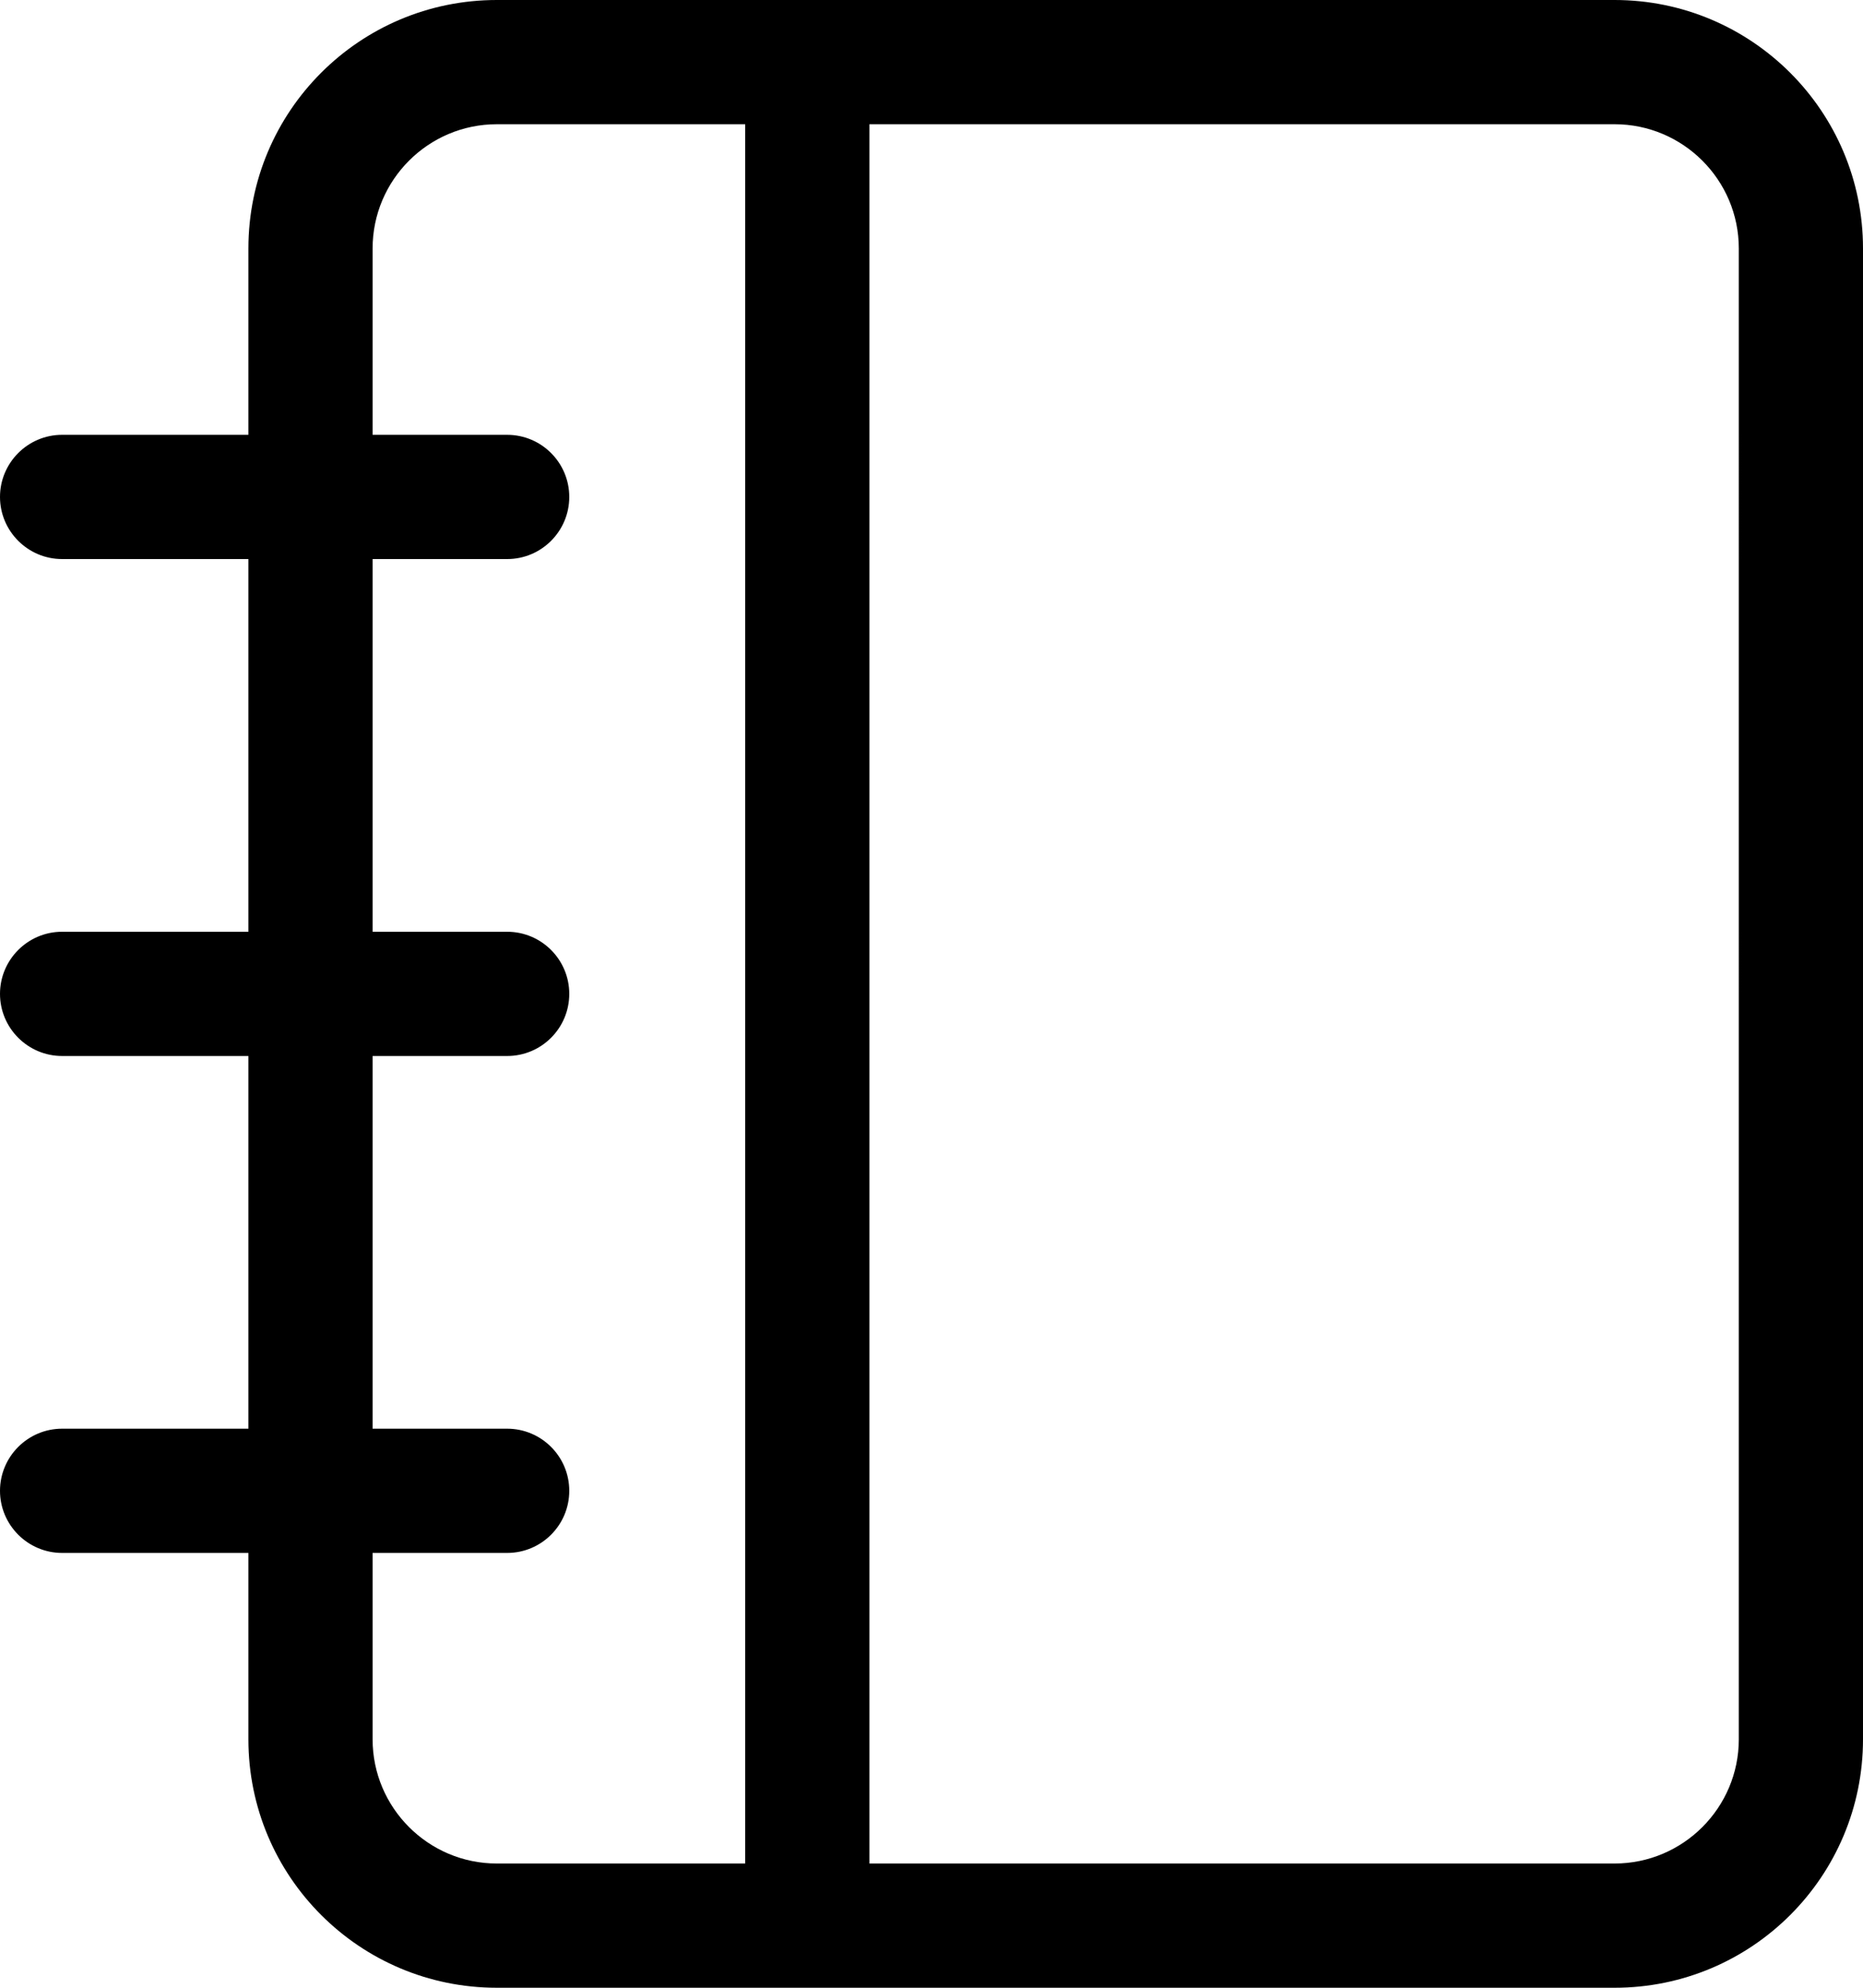
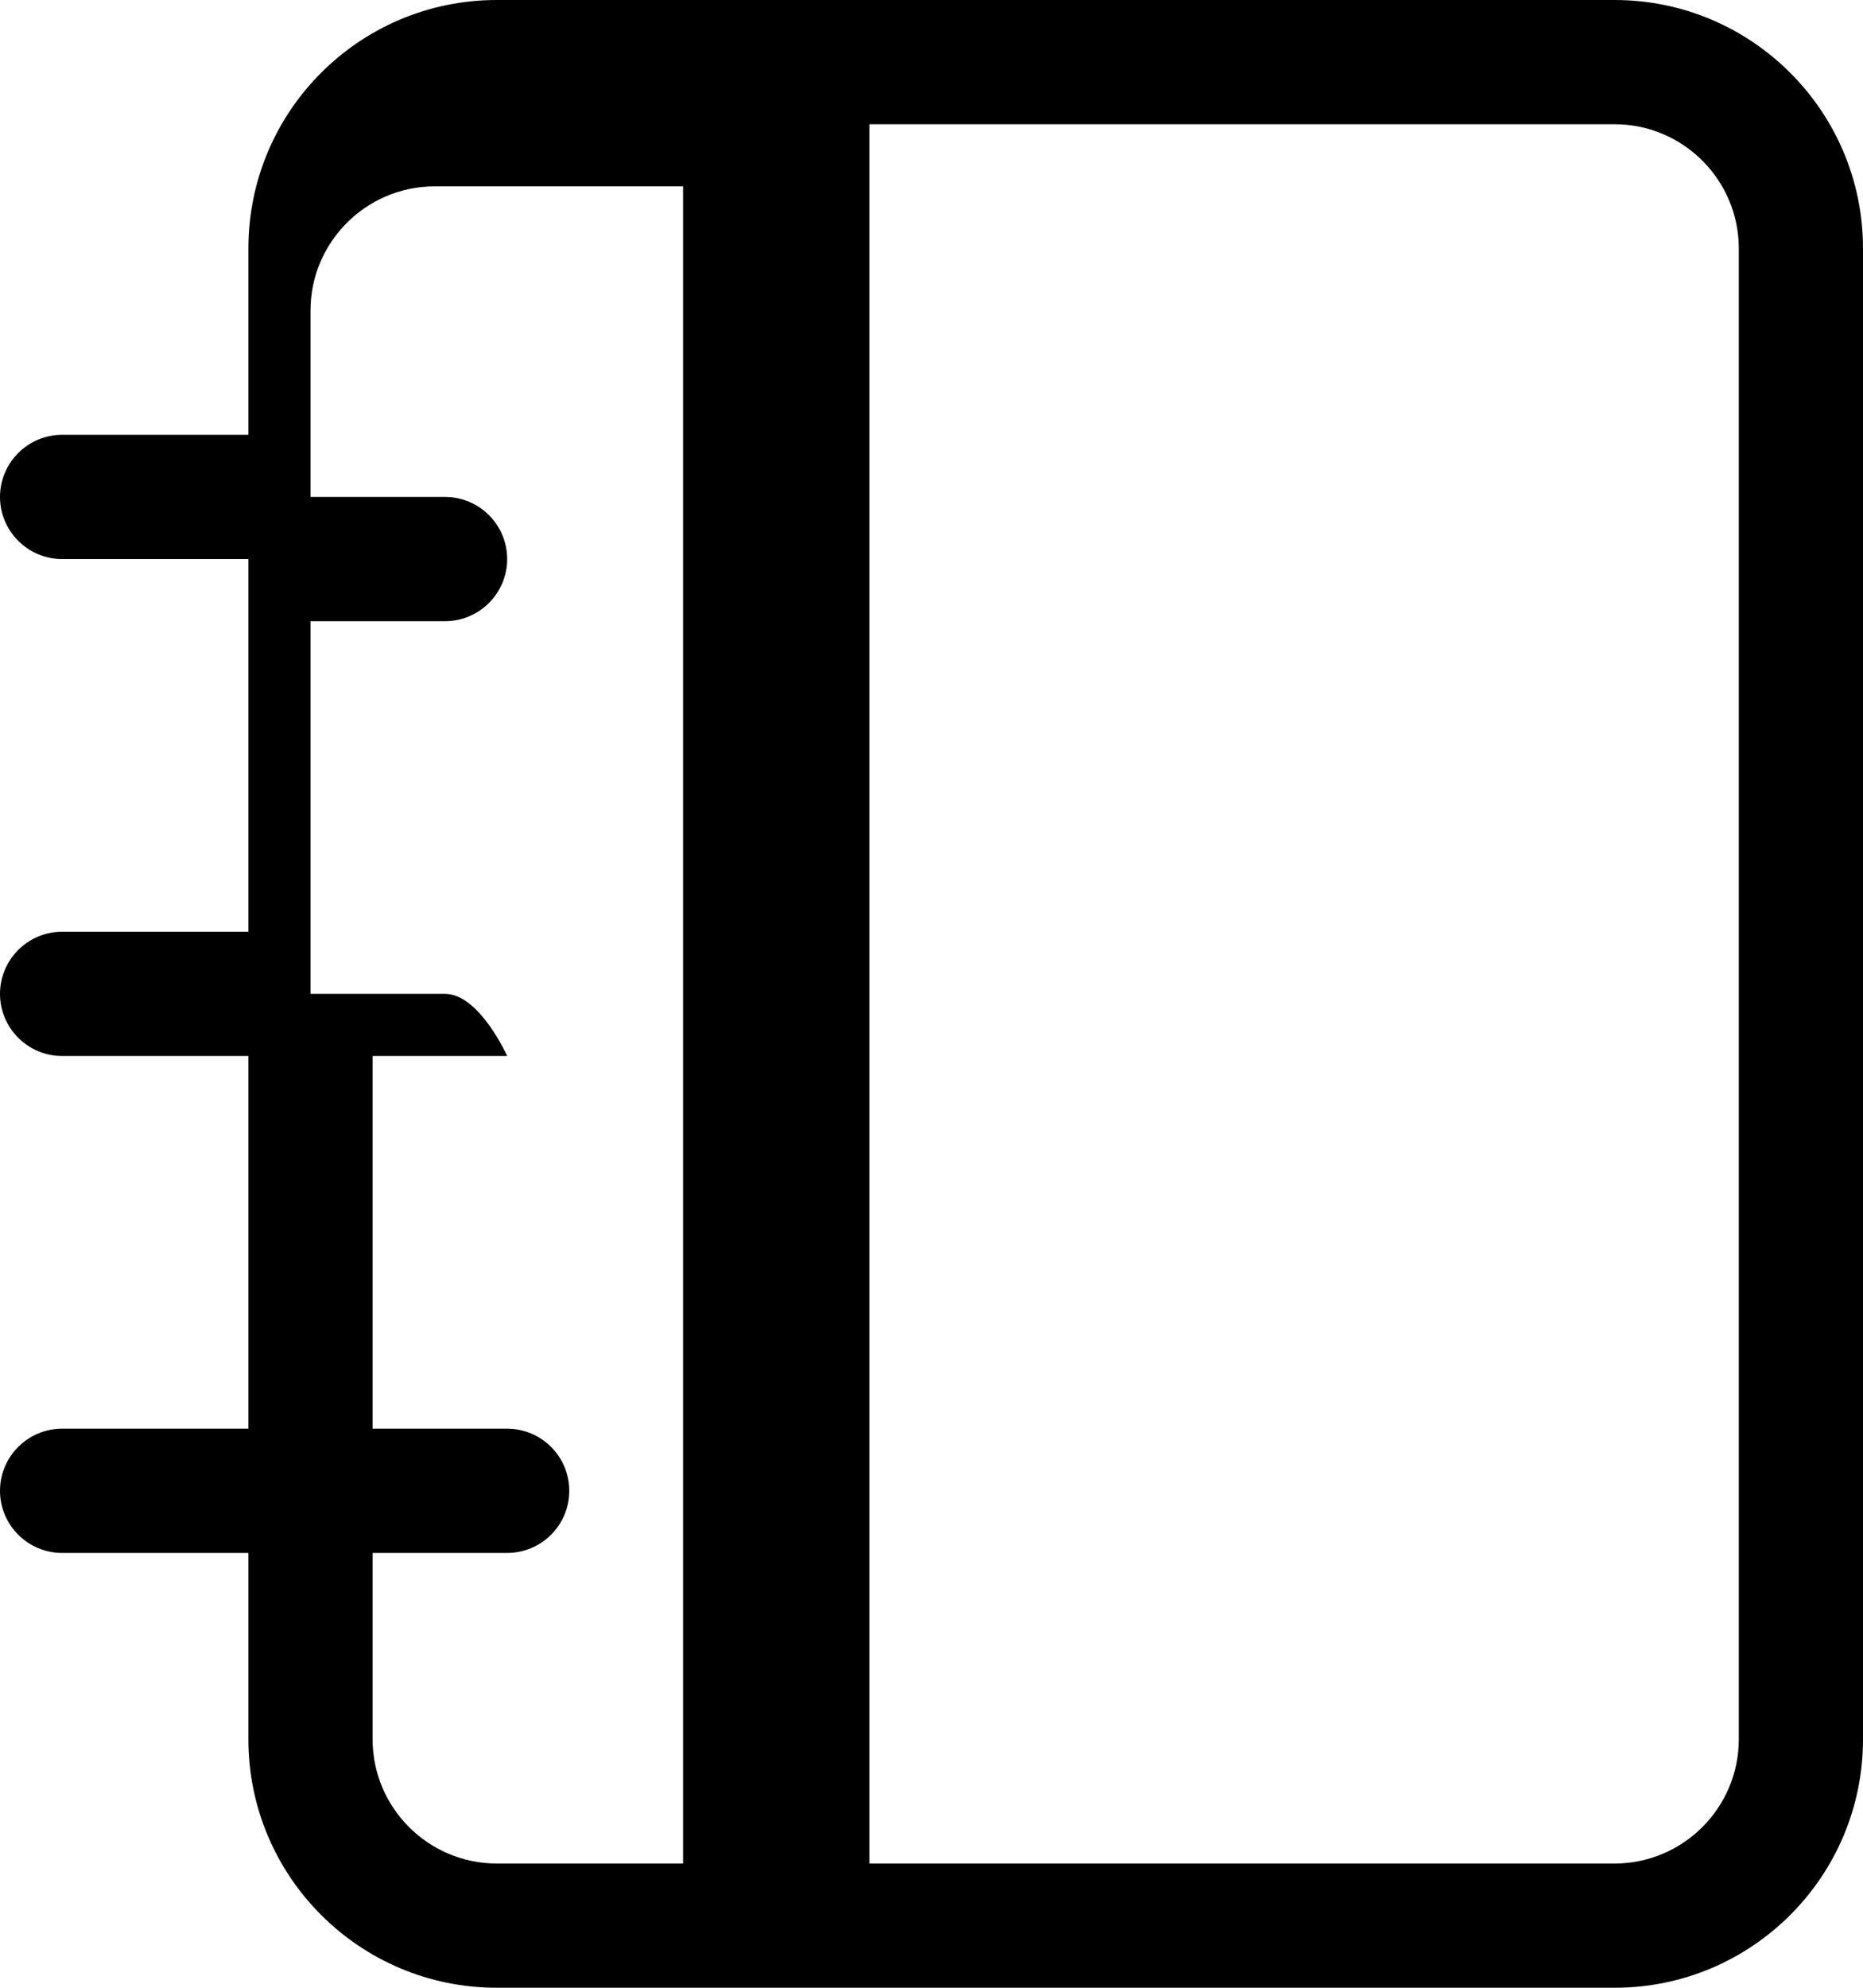
<svg xmlns="http://www.w3.org/2000/svg" viewBox="0 0 480 512">
  <g id="a" />
  <g id="b">
    <g id="c">
-       <path d="M416,0H128c-35.35,0-64,28.65-64,64v48H16c-8.83,0-16,7.2-16,16s7.17,16,16,16h48v96H16c-8.83,0-16,7.2-16,16s7.17,16,16,16h48v96H16c-8.83,0-16,7.2-16,16s7.17,16,16,16h48v48c0,35.35,28.65,64,64,64H416c35.35,0,64-28.65,64-64V64C480,28.65,451.3,0,416,0ZM128,480c-17.64,0-32-14.36-32-32v-48h34.67c8.83,0,16-7.17,16-16s-7.17-16-16-16h-34.67v-96h34.67c8.83,0,16-7.17,16-16s-7.17-16-16-16h-34.67v-96h34.67c8.83,0,16-7.17,16-16s-7.17-16-16-16h-34.67v-48c0-17.64,14.36-32,32-32h64V480h-64Zm320-32c0,17.64-14.36,32-32,32H224V32h192c17.64,0,32,14.36,32,32V448Z" />
+       <path d="M416,0H128c-35.35,0-64,28.65-64,64v48H16c-8.83,0-16,7.2-16,16s7.17,16,16,16h48v96H16c-8.83,0-16,7.2-16,16s7.17,16,16,16h48v96H16c-8.83,0-16,7.2-16,16s7.17,16,16,16h48v48c0,35.35,28.65,64,64,64H416c35.35,0,64-28.65,64-64V64C480,28.65,451.3,0,416,0ZM128,480c-17.64,0-32-14.36-32-32v-48h34.67c8.83,0,16-7.17,16-16s-7.17-16-16-16h-34.67v-96h34.67s-7.17-16-16-16h-34.67v-96h34.67c8.83,0,16-7.17,16-16s-7.17-16-16-16h-34.67v-48c0-17.64,14.36-32,32-32h64V480h-64Zm320-32c0,17.64-14.36,32-32,32H224V32h192c17.64,0,32,14.36,32,32V448Z" />
    </g>
  </g>
</svg>